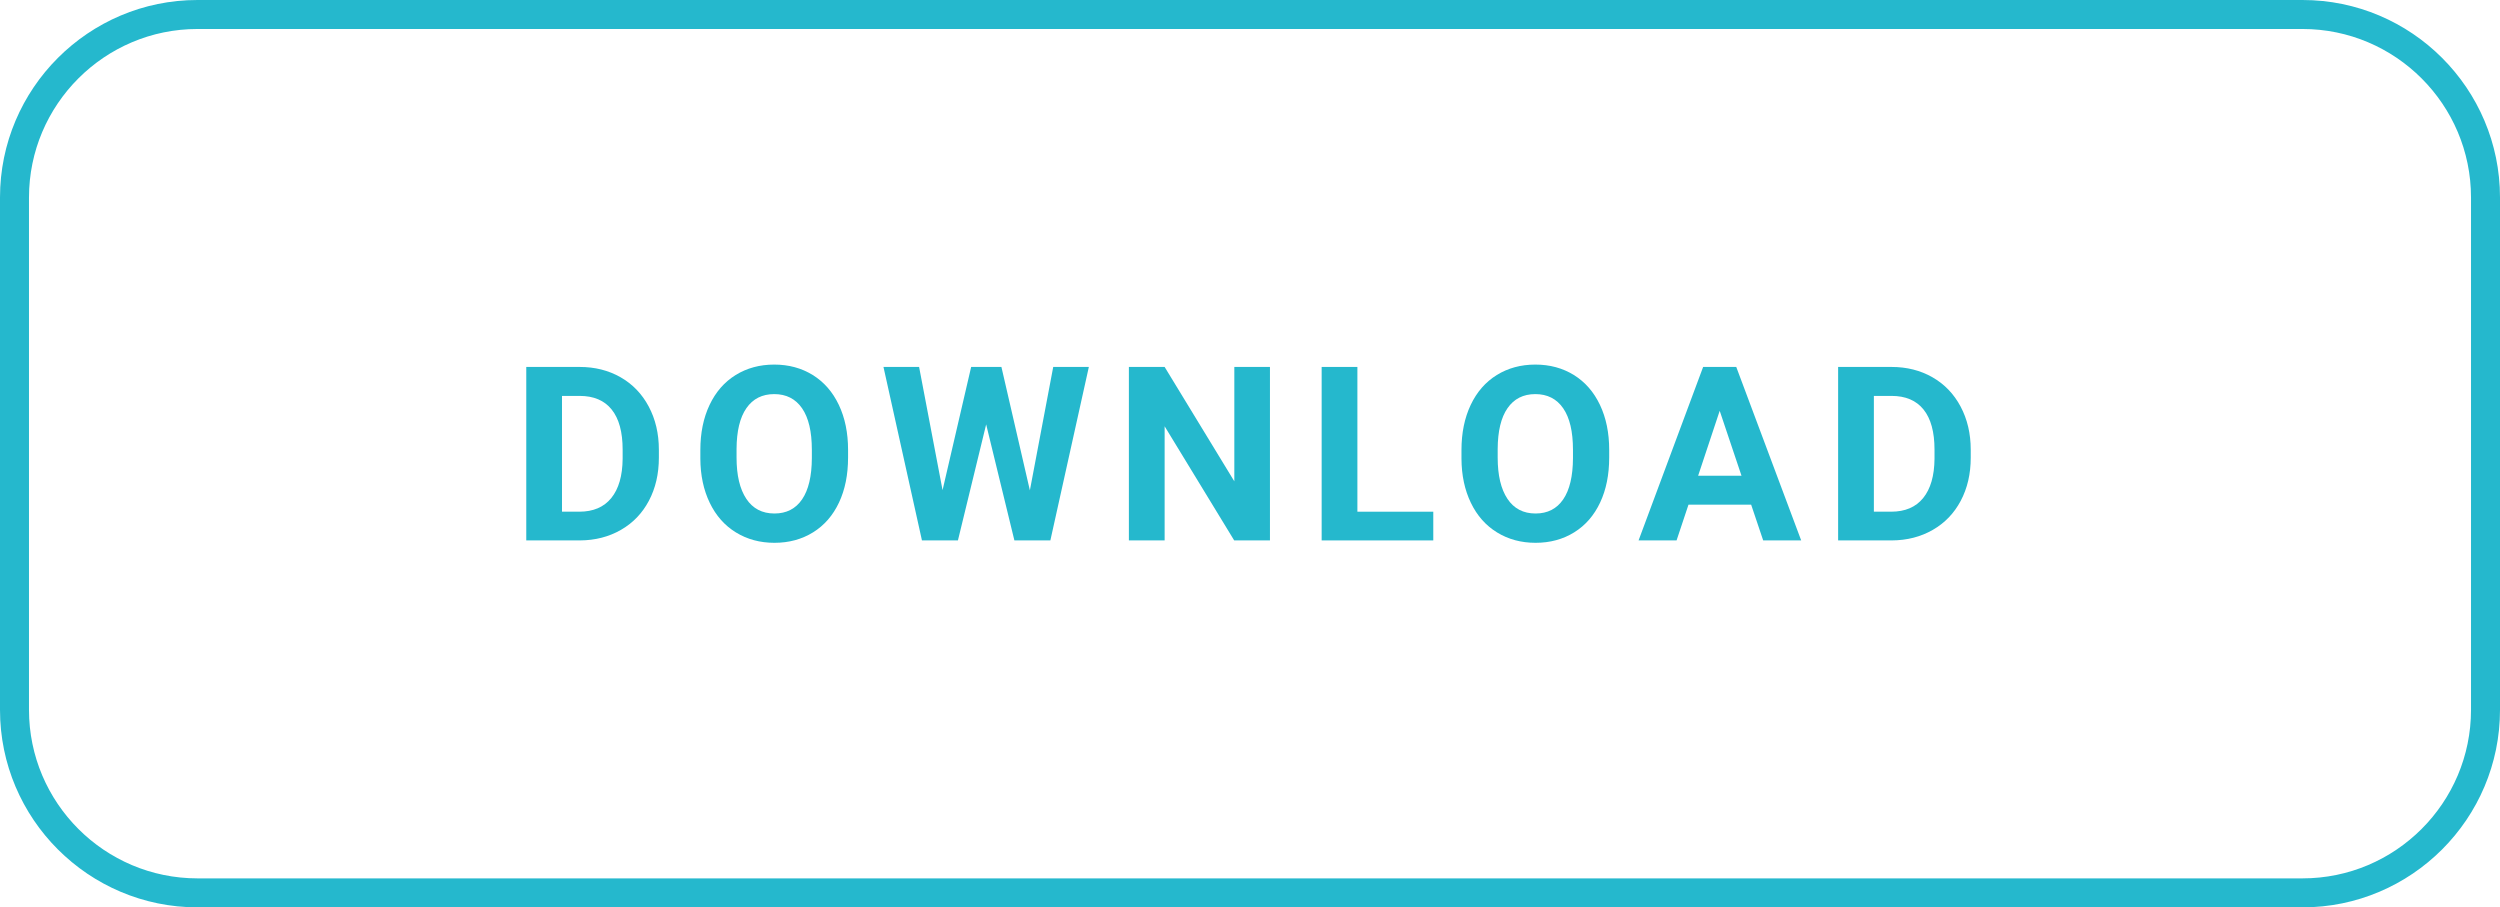
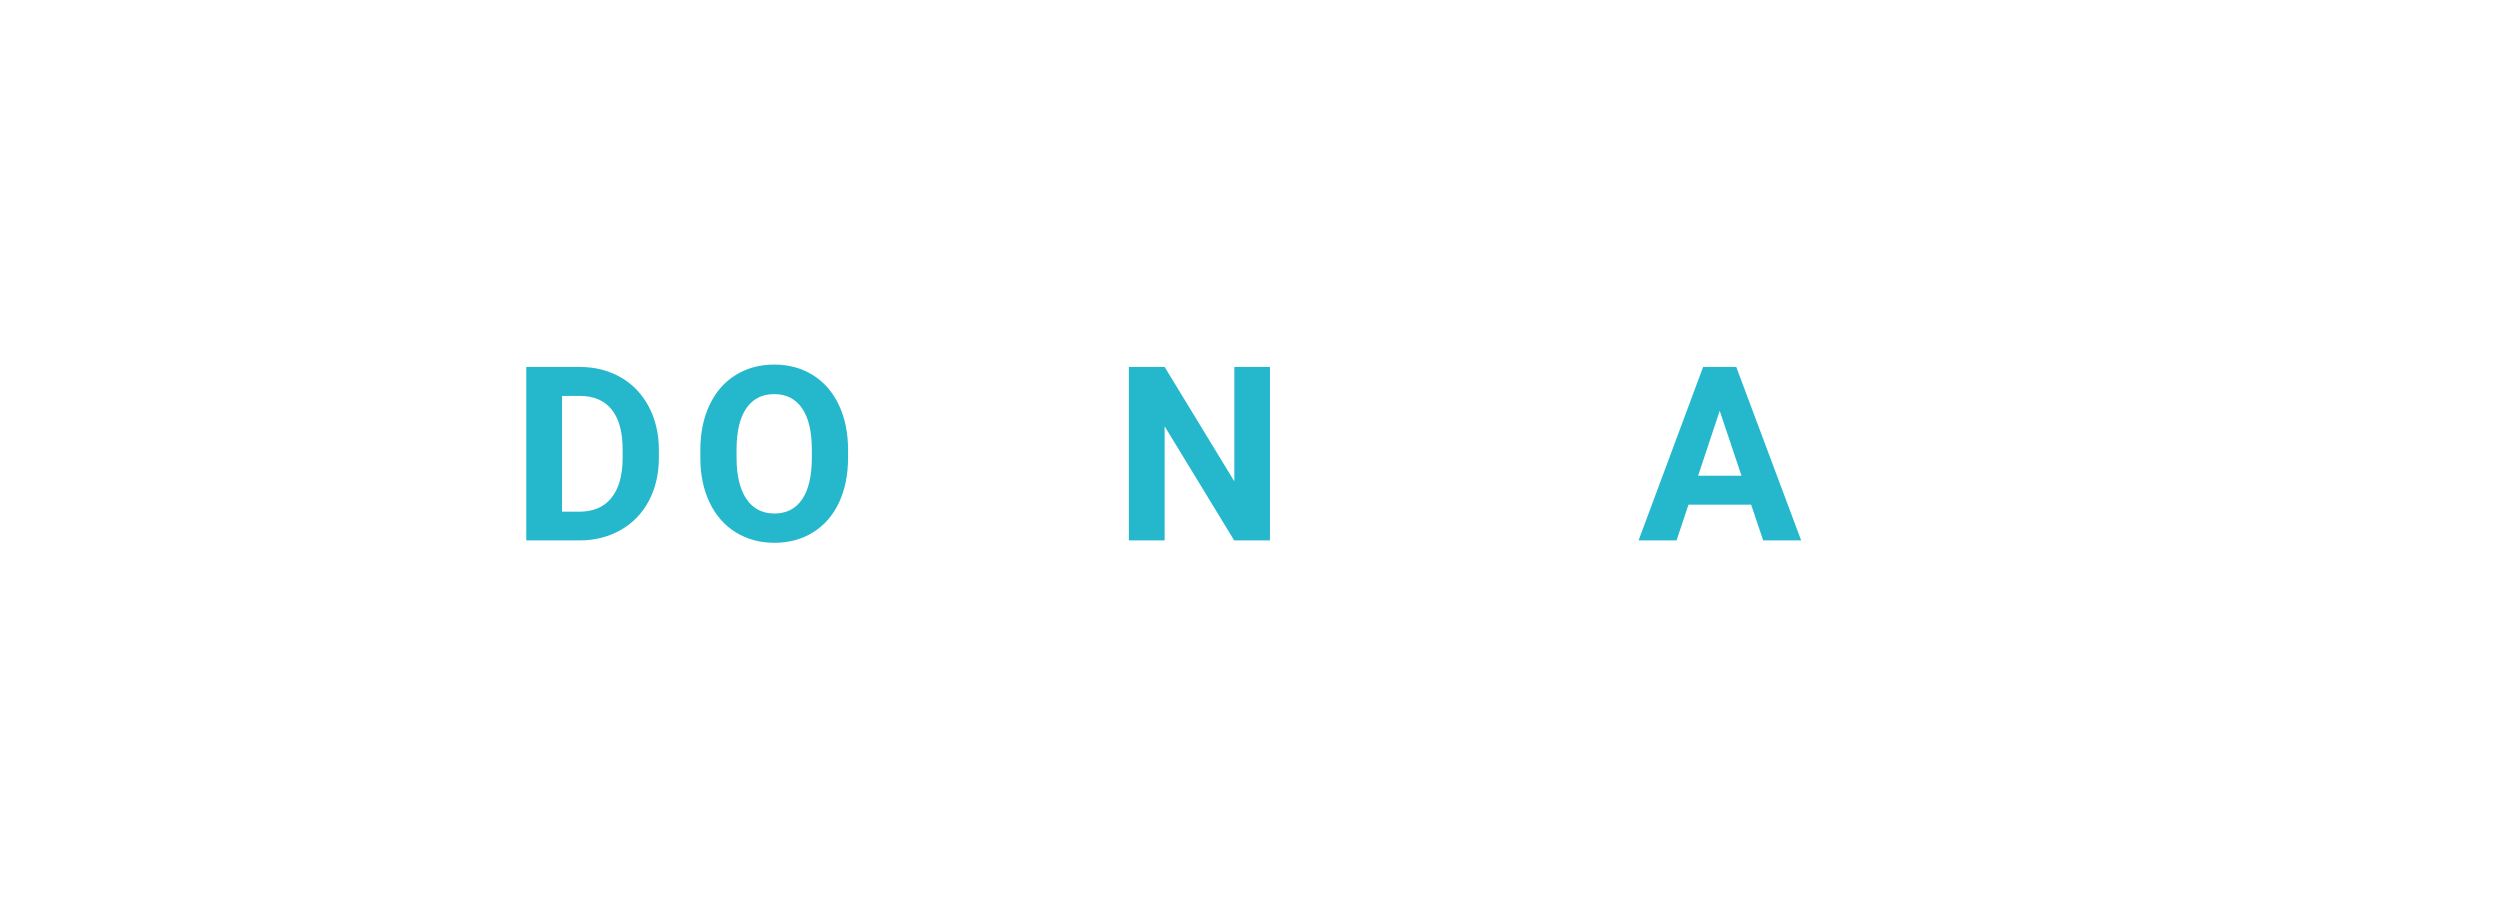
<svg xmlns="http://www.w3.org/2000/svg" id="Ebene_2" data-name="Ebene 2" viewBox="0 0 172.492 62.605">
  <defs>
    <style>
      .cls-1 {
        fill: #25b8cd;
      }
    </style>
  </defs>
  <g id="Ebene_1-2" data-name="Ebene 1">
    <g>
      <path class="cls-1" d="M36.311,37.287v-11.969h3.682c1.052,0,1.994.237,2.824.711.83.475,1.479,1.148,1.944,2.022.465.874.699,1.867.699,2.979v.551c0,1.113-.229,2.102-.687,2.968s-1.103,1.537-1.936,2.014-1.773.718-2.819.724h-3.707ZM38.776,27.316v7.989h1.192c.964,0,1.702-.314,2.211-.945.51-.63.77-1.531.781-2.704v-.633c0-1.217-.252-2.139-.756-2.766-.504-.628-1.241-.941-2.211-.941h-1.216Z" />
      <path class="cls-1" d="M58.514,31.574c0,1.179-.208,2.211-.625,3.099s-1.012,1.573-1.788,2.056c-.775.481-1.665.723-2.667.723-.992,0-1.877-.238-2.655-.715-.778-.477-1.381-1.157-1.808-2.043-.428-.885-.644-1.902-.649-3.054v-.592c0-1.178.212-2.215.637-3.111.425-.896,1.025-1.583,1.8-2.062s1.662-.72,2.659-.72c.998,0,1.884.24,2.659.72s1.375,1.167,1.8,2.062c.425.896.637,1.931.637,3.104v.534ZM56.015,31.031c0-1.255-.225-2.208-.674-2.86-.45-.652-1.091-.979-1.924-.979-.827,0-1.466.322-1.915.967-.45.644-.677,1.588-.682,2.831v.584c0,1.222.225,2.17.674,2.844.449.675,1.096,1.012,1.94,1.012.827,0,1.463-.325,1.907-.975s.668-1.596.674-2.84v-.584Z" />
-       <path class="cls-1" d="M71.058,33.835l1.611-8.517h2.458l-2.655,11.969h-2.482l-1.948-8.006-1.948,8.006h-2.482l-2.655-11.969h2.458l1.619,8.5,1.973-8.5h2.088l1.964,8.517Z" />
      <path class="cls-1" d="M87.622,37.287h-2.466l-4.8-7.875v7.875h-2.466v-11.969h2.466l4.809,7.892v-7.892h2.458v11.969Z" />
-       <path class="cls-1" d="M93.656,35.306h5.236v1.981h-7.702v-11.969h2.466v9.987Z" />
-       <path class="cls-1" d="M111.029,31.574c0,1.179-.208,2.211-.625,3.099s-1.012,1.573-1.788,2.056c-.775.481-1.665.723-2.667.723-.992,0-1.877-.238-2.655-.715-.778-.477-1.381-1.157-1.808-2.043-.428-.885-.644-1.902-.649-3.054v-.592c0-1.178.212-2.215.637-3.111.425-.896,1.025-1.583,1.8-2.062s1.662-.72,2.659-.72c.998,0,1.884.24,2.659.72s1.375,1.167,1.8,2.062c.425.896.637,1.931.637,3.104v.534ZM108.53,31.031c0-1.255-.225-2.208-.674-2.86-.45-.652-1.091-.979-1.924-.979-.827,0-1.466.322-1.915.967-.45.644-.677,1.588-.682,2.831v.584c0,1.222.225,2.17.674,2.844.449.675,1.096,1.012,1.94,1.012.827,0,1.463-.325,1.907-.975s.668-1.596.674-2.84v-.584Z" />
      <path class="cls-1" d="M120.824,34.821h-4.324l-.822,2.466h-2.622l4.455-11.969h2.285l4.48,11.969h-2.622l-.83-2.466ZM117.166,32.823h2.992l-1.504-4.479-1.488,4.479Z" />
-       <path class="cls-1" d="M126.825,37.287v-11.969h3.682c1.052,0,1.994.237,2.824.711.83.475,1.479,1.148,1.944,2.022.465.874.699,1.867.699,2.979v.551c0,1.113-.229,2.102-.687,2.968s-1.103,1.537-1.936,2.014-1.773.718-2.819.724h-3.707ZM129.291,27.316v7.989h1.192c.964,0,1.702-.314,2.211-.945.51-.63.77-1.531.781-2.704v-.633c0-1.217-.252-2.139-.756-2.766-.504-.628-1.241-.941-2.211-.941h-1.216Z" />
-       <path class="cls-1" d="M158.866,62.605H13.626c-7.513,0-13.626-6.113-13.626-13.626V13.625C0,6.112,6.113,0,13.626,0h145.24c7.513,0,13.626,6.112,13.626,13.625v35.354c0,7.513-6.113,13.626-13.626,13.626ZM13.626,2C7.215,2,2,7.215,2,13.625v35.354c0,6.411,5.215,11.626,11.626,11.626h145.24c6.411,0,11.626-5.215,11.626-11.626V13.625c0-6.41-5.215-11.625-11.626-11.625H13.626Z" />
    </g>
  </g>
</svg>